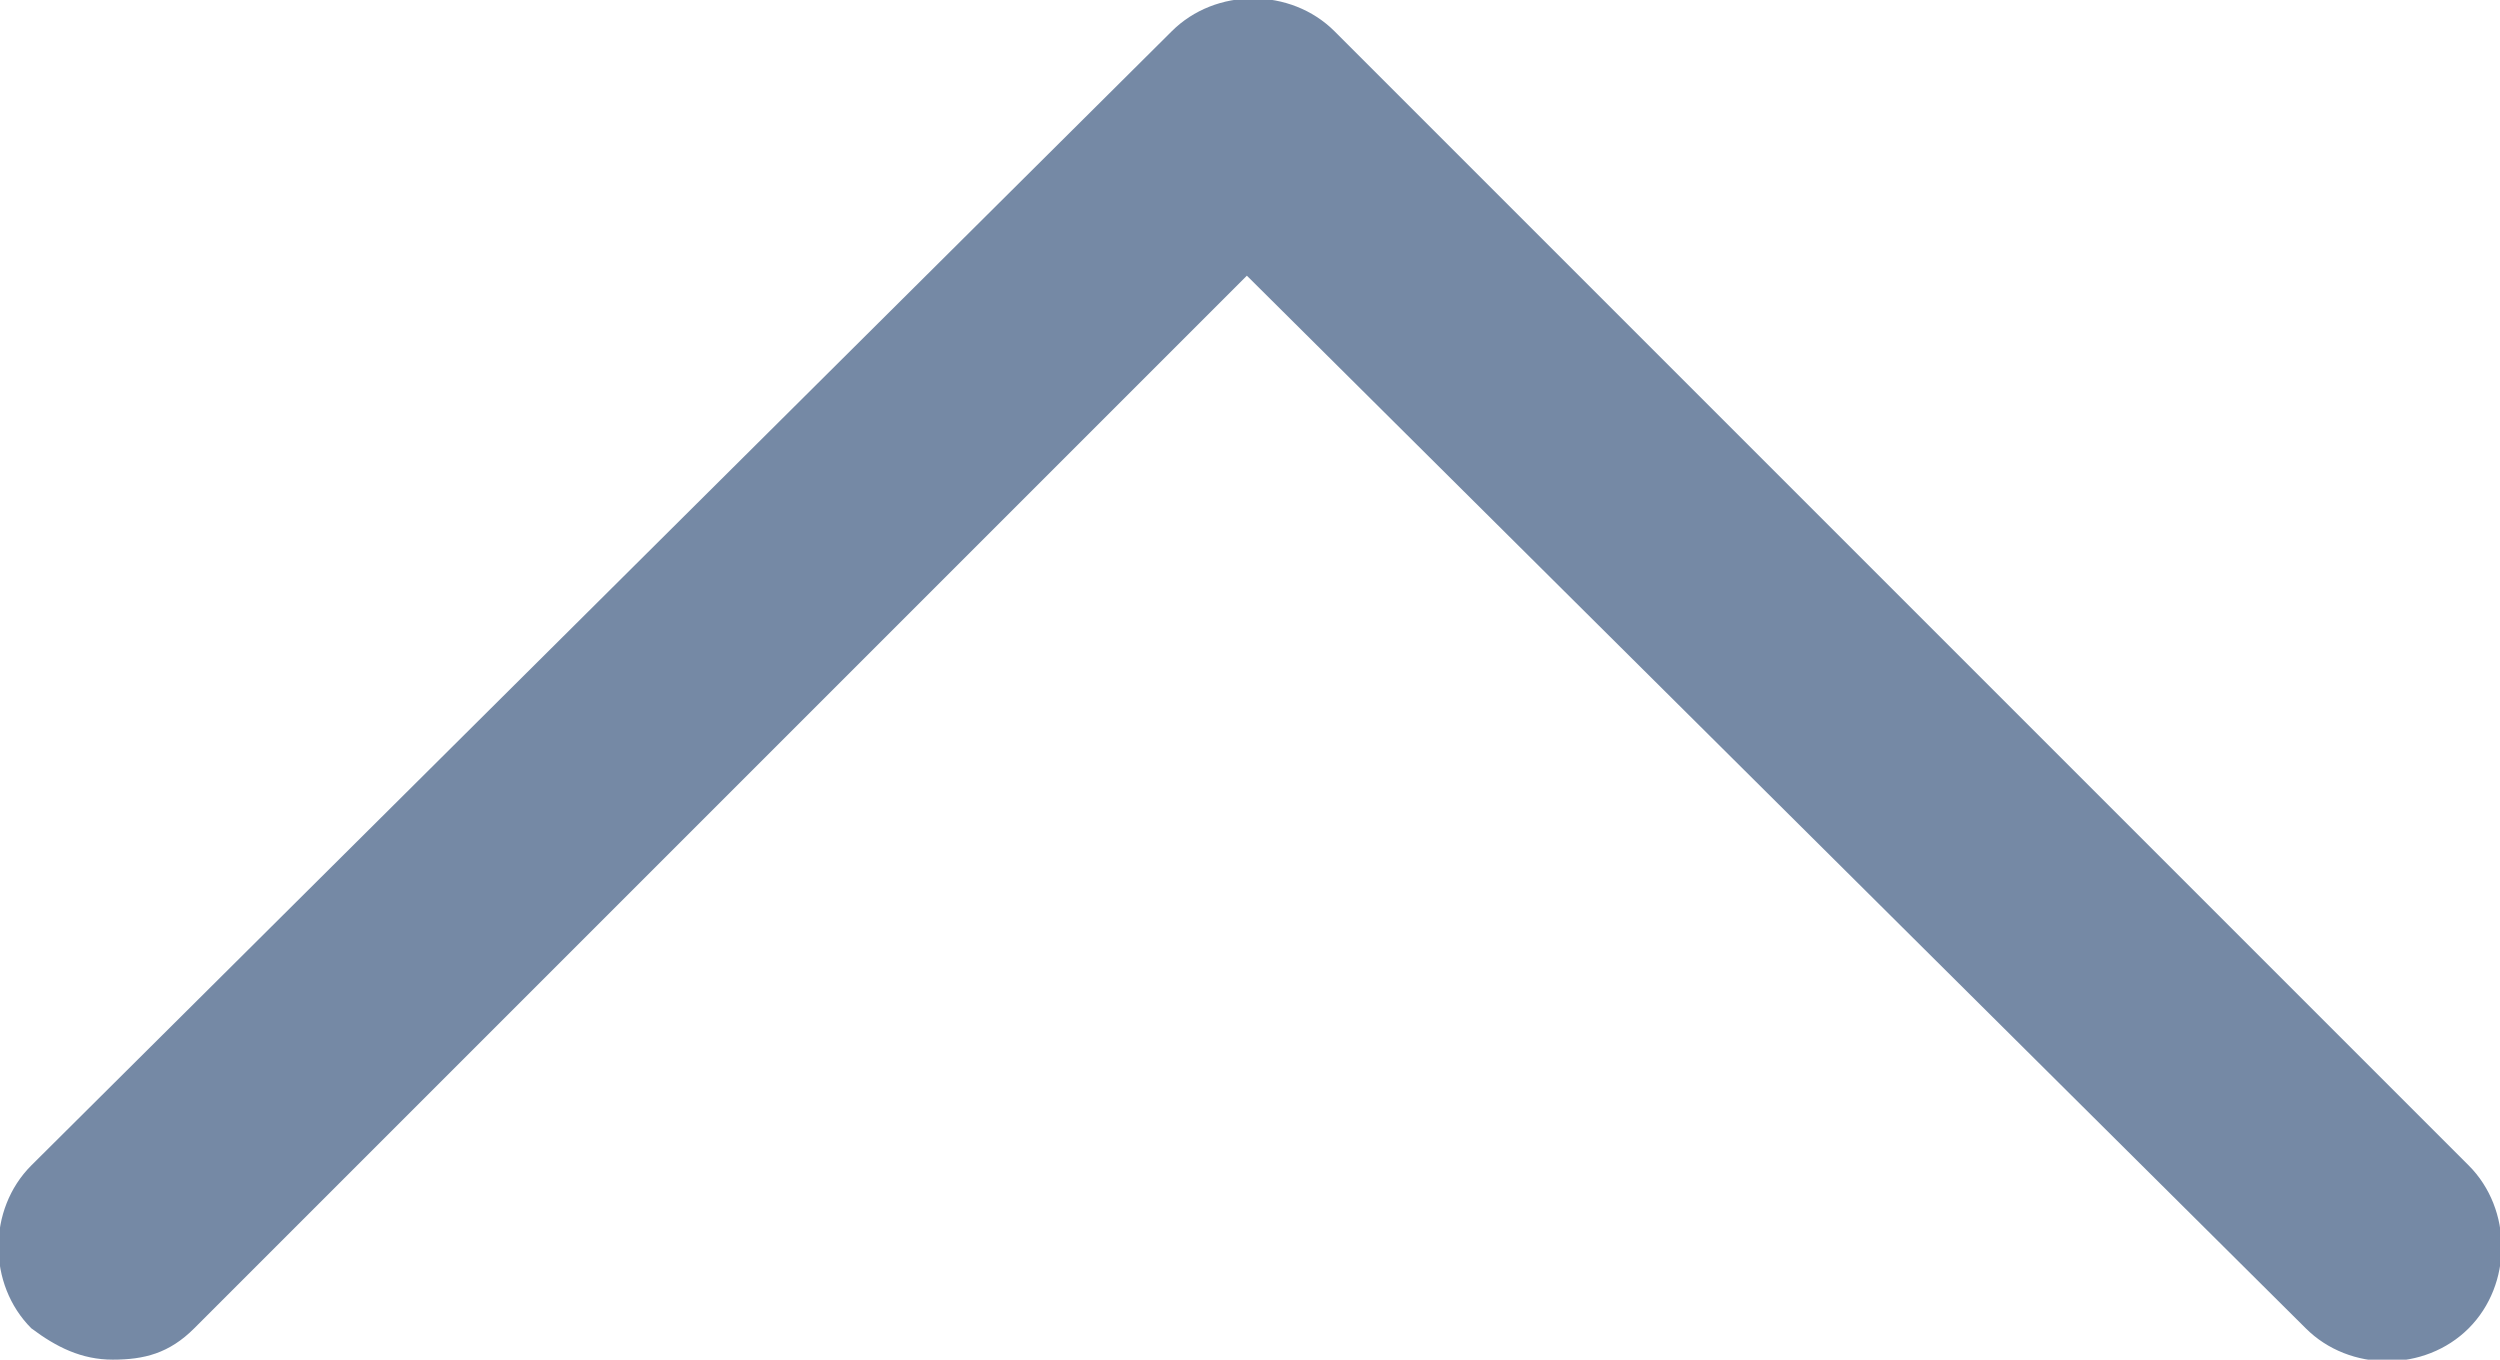
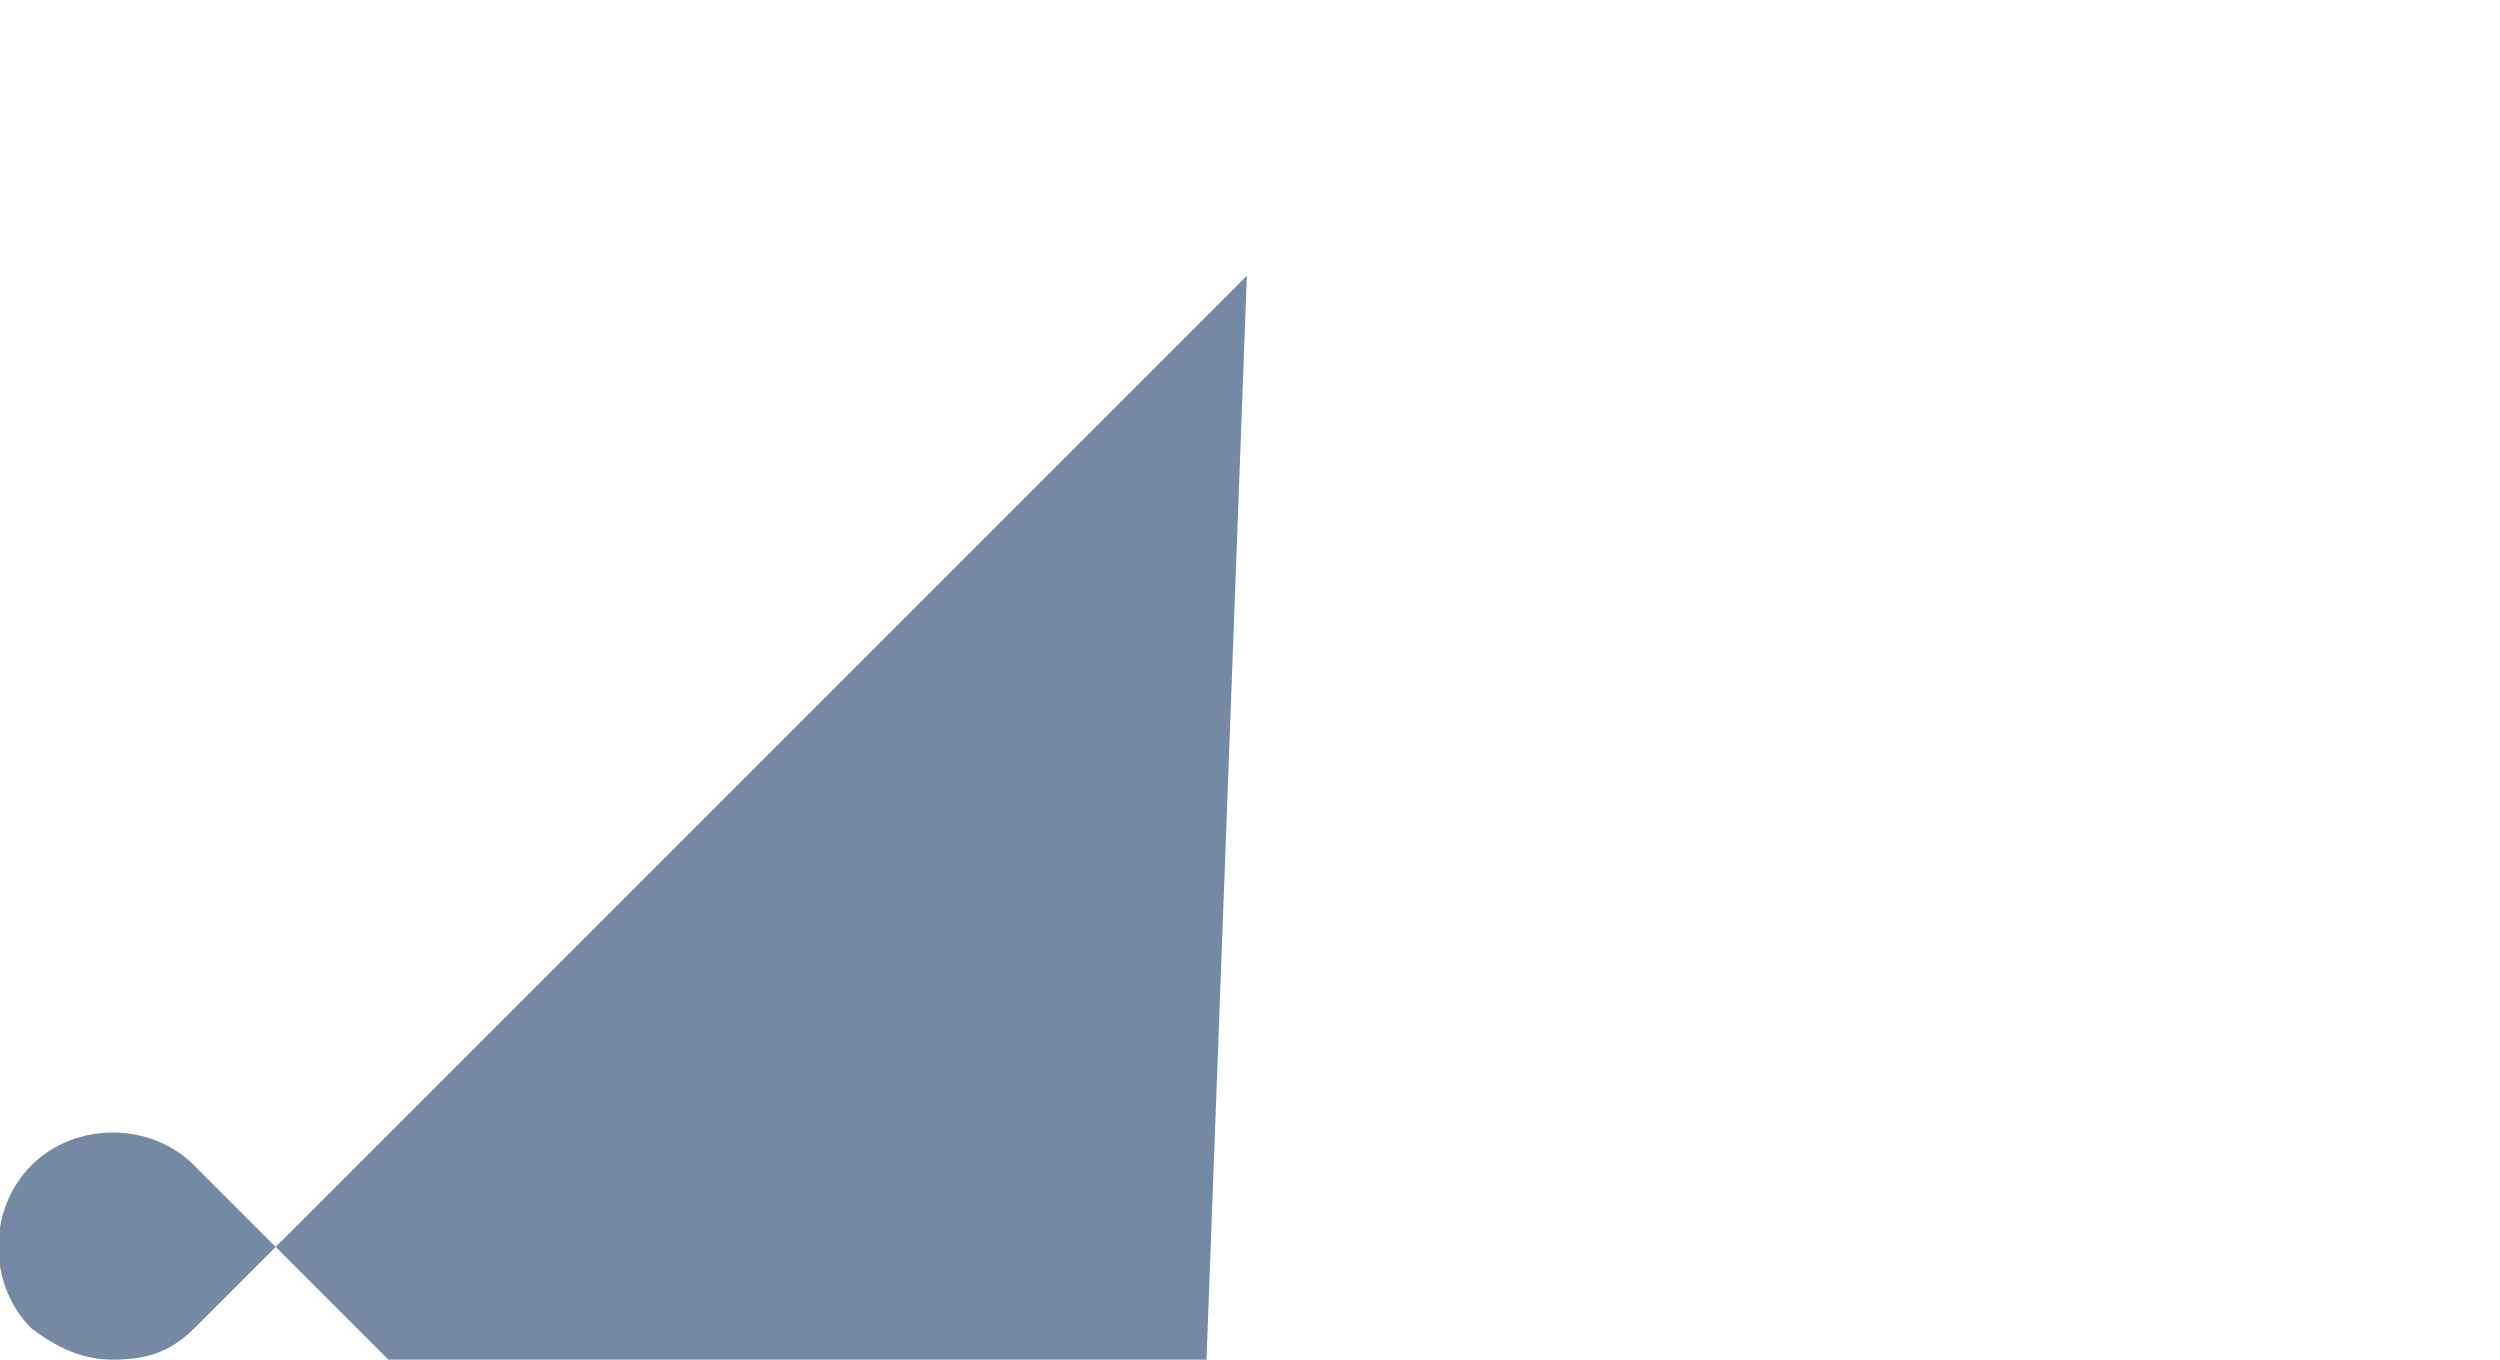
<svg xmlns="http://www.w3.org/2000/svg" version="1.1" id="レイヤー_1" x="0px" y="0px" width="39.9px" height="21.7px" viewBox="0 0 39.9 21.7" style="enable-background:new 0 0 39.9 21.7;" xml:space="preserve">
  <style type="text/css">
	.st0{fill:#7589A5;}
</style>
-   <path class="st0" d="M1.8,21.7c-0.5,0-0.9-0.2-1.3-0.5c-0.7-0.7-0.7-1.9,0-2.6L18.7,0.5c0.7-0.7,1.9-0.7,2.6,0l18.1,18.1  c0.7,0.7,0.7,1.9,0,2.6c-0.7,0.7-1.9,0.7-2.6,0L19.9,4.4L3.1,21.2C2.7,21.6,2.3,21.7,1.8,21.7z" />
+   <path class="st0" d="M1.8,21.7c-0.5,0-0.9-0.2-1.3-0.5c-0.7-0.7-0.7-1.9,0-2.6c0.7-0.7,1.9-0.7,2.6,0l18.1,18.1  c0.7,0.7,0.7,1.9,0,2.6c-0.7,0.7-1.9,0.7-2.6,0L19.9,4.4L3.1,21.2C2.7,21.6,2.3,21.7,1.8,21.7z" />
</svg>